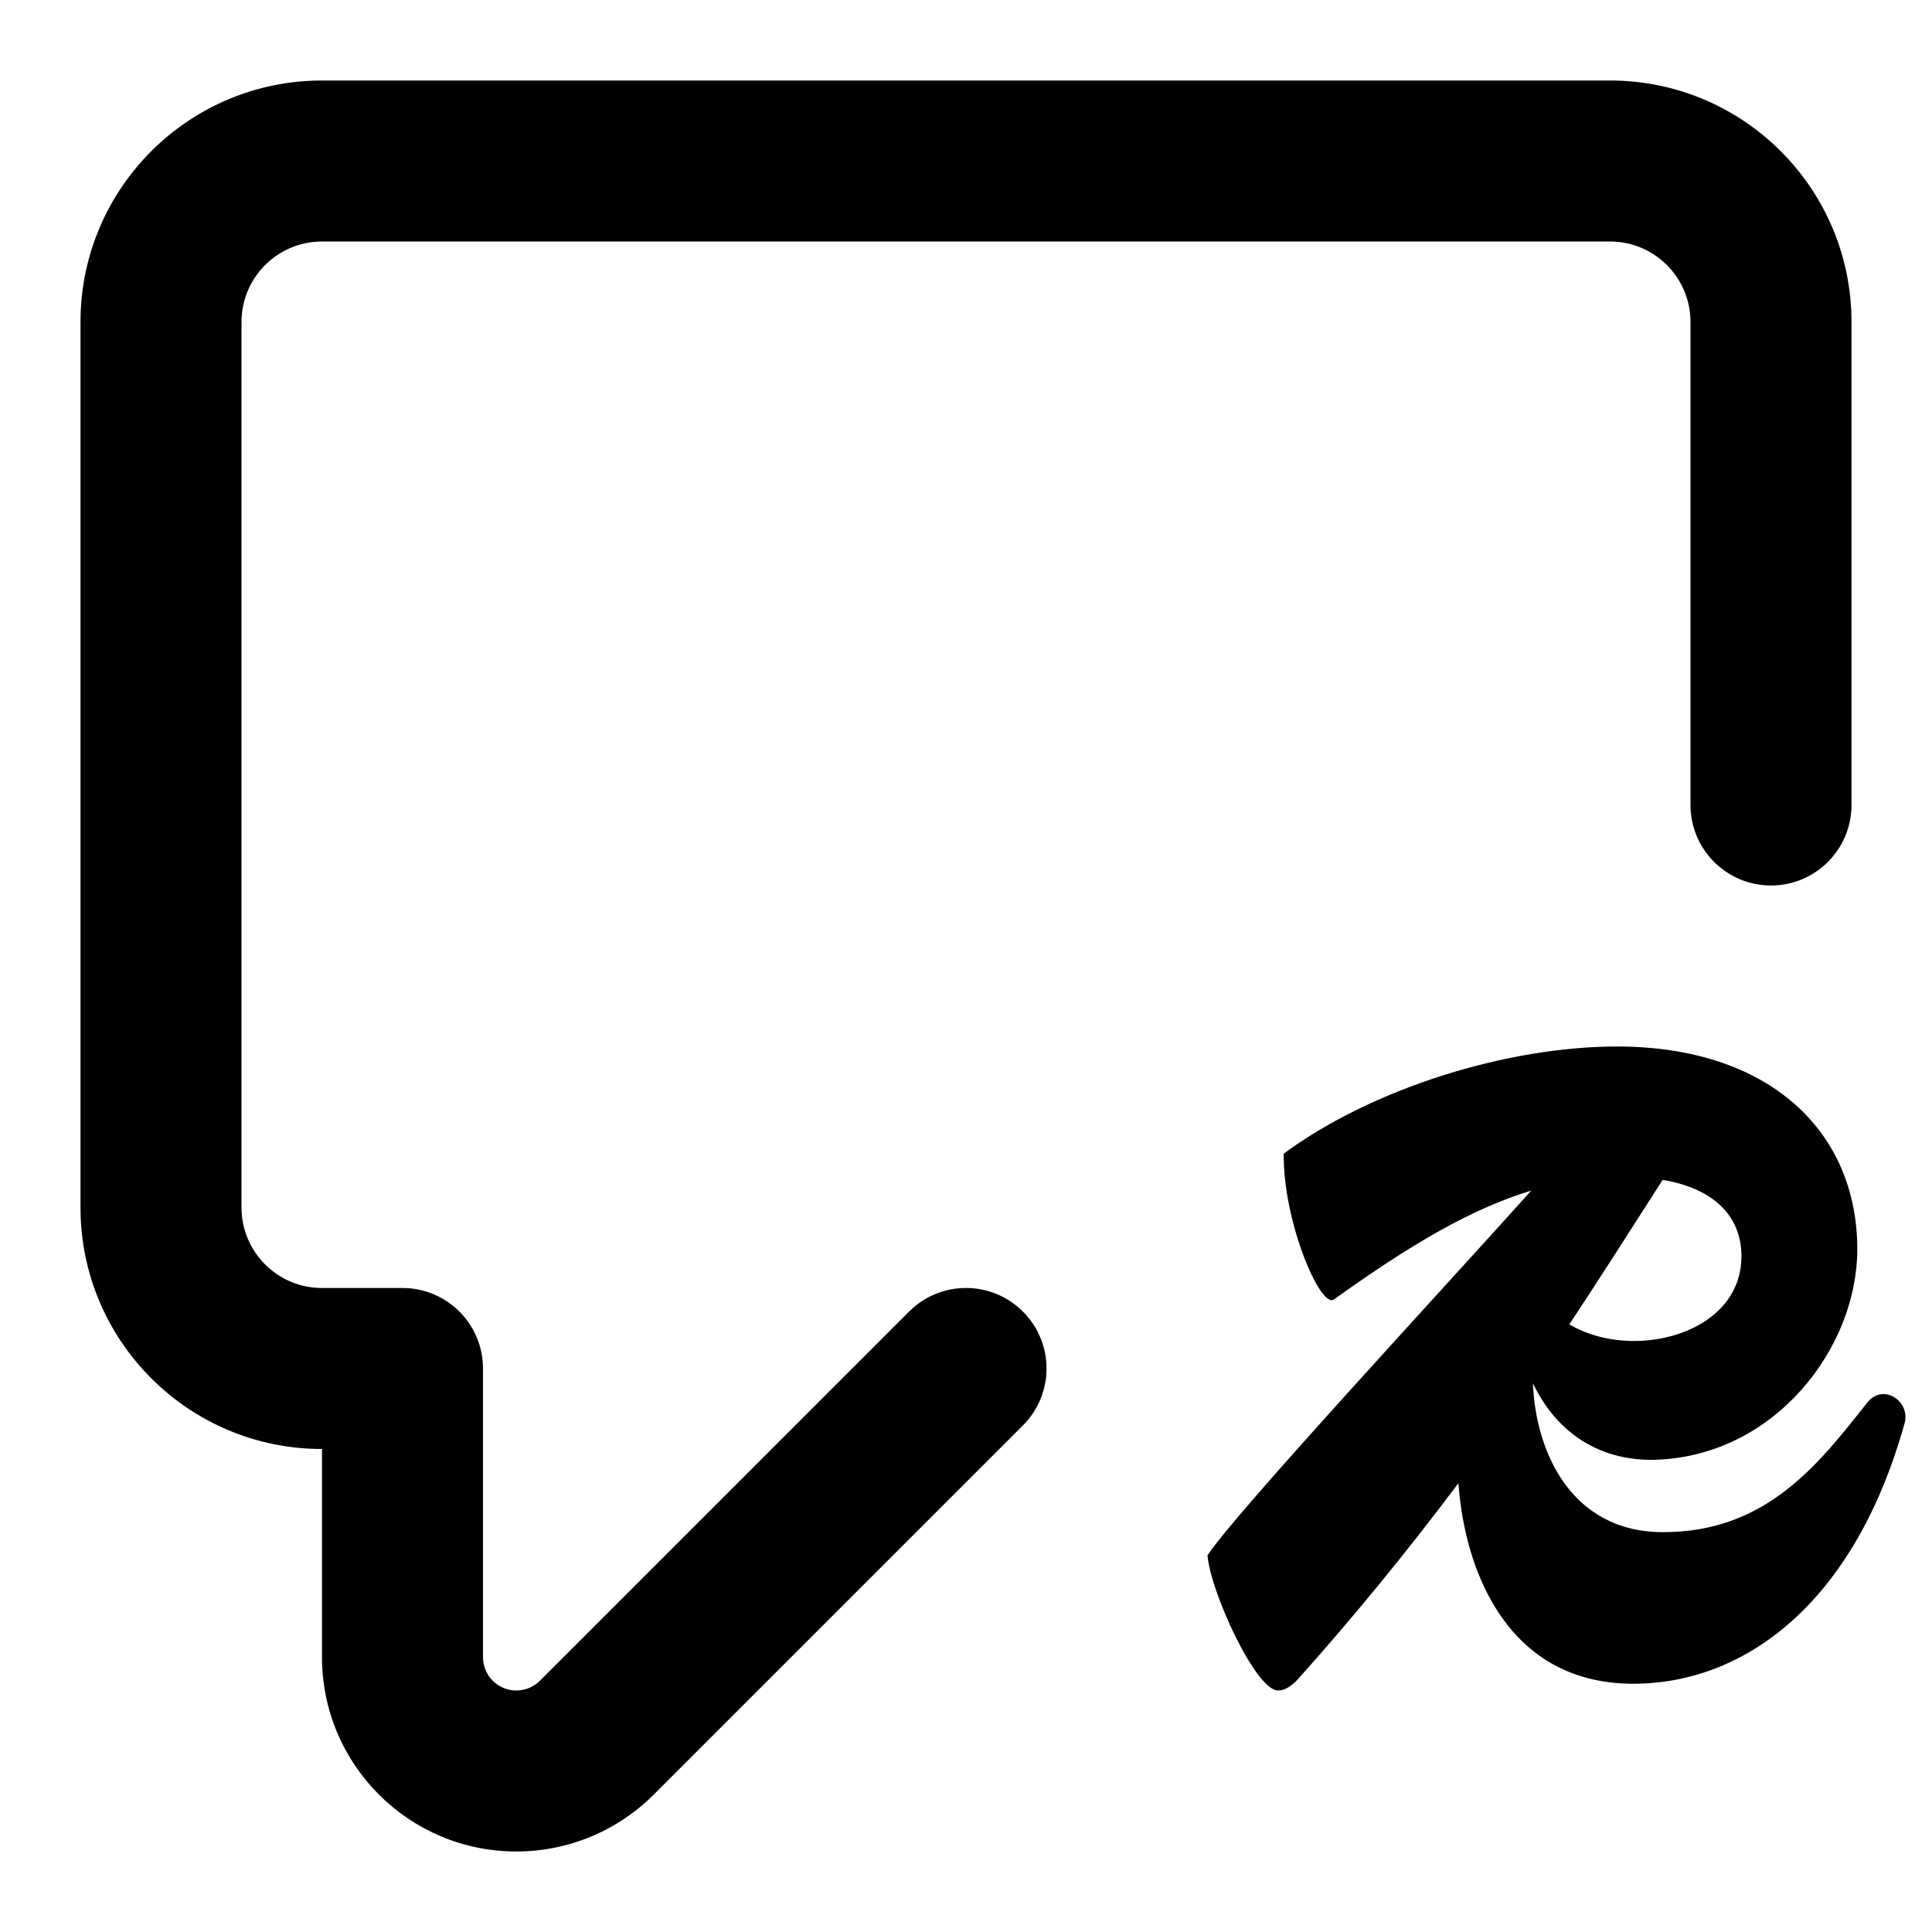
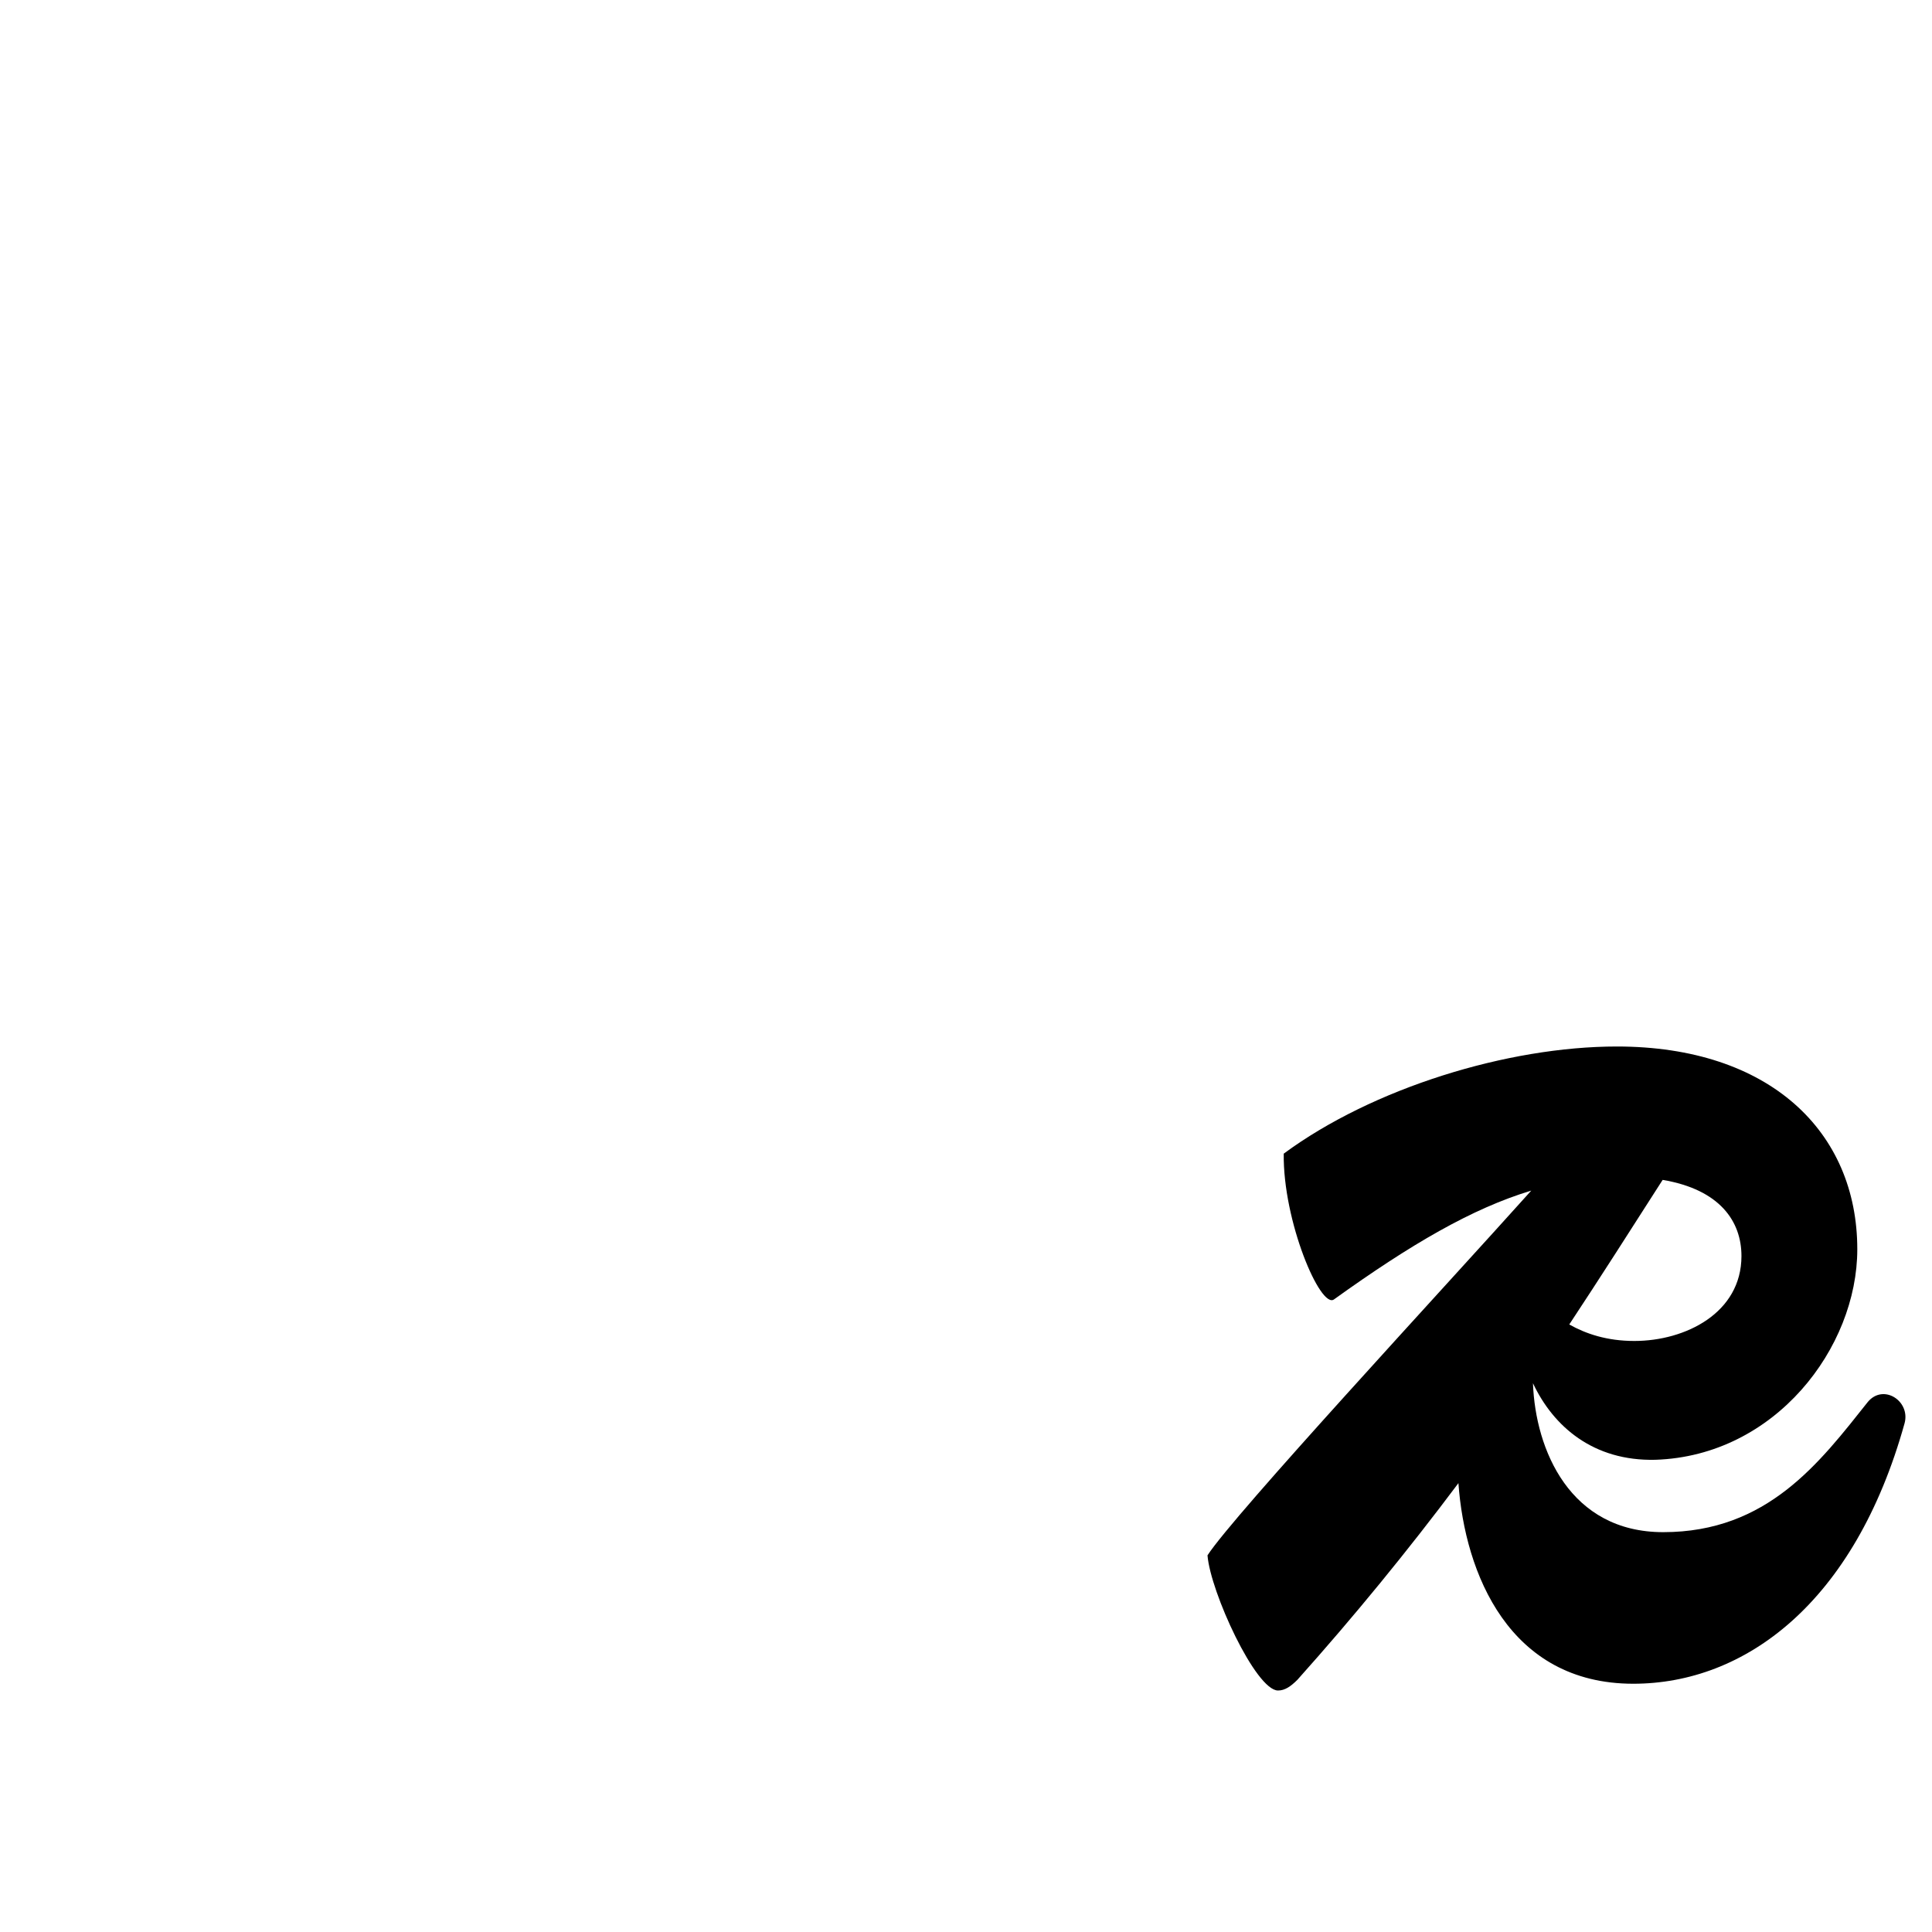
<svg xmlns="http://www.w3.org/2000/svg" width="24" height="24" viewBox="0 0 24 24" fill="none">
-   <path fill-rule="evenodd" clip-rule="evenodd" d="M1 4C1 2.343 2.343 1 4 1H20C21.657 1 23 2.343 23 4V10C23 10.552 22.552 11 22 11C21.448 11 21 10.552 21 10V4C21 3.448 20.552 3 20 3H4C3.448 3 3 3.448 3 4V15C3 15.552 3.448 16 4 16H5C5.552 16 6 16.448 6 17V20.586C6 20.815 6.185 21 6.414 21C6.524 21 6.629 20.956 6.707 20.879L11.293 16.293C11.683 15.902 12.317 15.902 12.707 16.293C13.098 16.683 13.098 17.317 12.707 17.707L8.121 22.293C7.669 22.746 7.054 23 6.414 23C5.081 23 4 21.919 4 20.586V18C2.343 18 1 16.657 1 15V4Z" fill="black" />
  <path d="M23.204 17.414C22.604 18.169 21.957 19.033 20.661 19.033C19.504 19.033 19.073 18.013 19.043 17.183C19.296 17.72 19.792 18.153 20.565 18.134C22.052 18.085 23.072 16.742 23.072 15.519C23.072 14.056 21.981 13 20.085 13C18.73 13 17.051 13.516 15.947 14.331C15.936 15.171 16.403 16.262 16.571 16.142C17.528 15.455 18.287 15.012 19.022 14.79C17.933 16.004 15.32 18.824 15 19.321C15.036 19.776 15.6 21 15.876 21C15.96 21 16.031 20.952 16.116 20.868C16.818 20.083 17.485 19.268 18.117 18.424C18.197 19.546 18.748 20.916 20.289 20.916C21.669 20.916 23.036 19.921 23.66 17.678C23.732 17.402 23.396 17.186 23.204 17.414L23.204 17.414ZM21.633 15.603C21.633 16.31 20.937 16.658 20.302 16.658C19.962 16.658 19.7 16.569 19.494 16.453C19.874 15.878 20.25 15.288 20.654 14.657C21.366 14.777 21.633 15.173 21.633 15.603Z" fill="black" />
</svg>